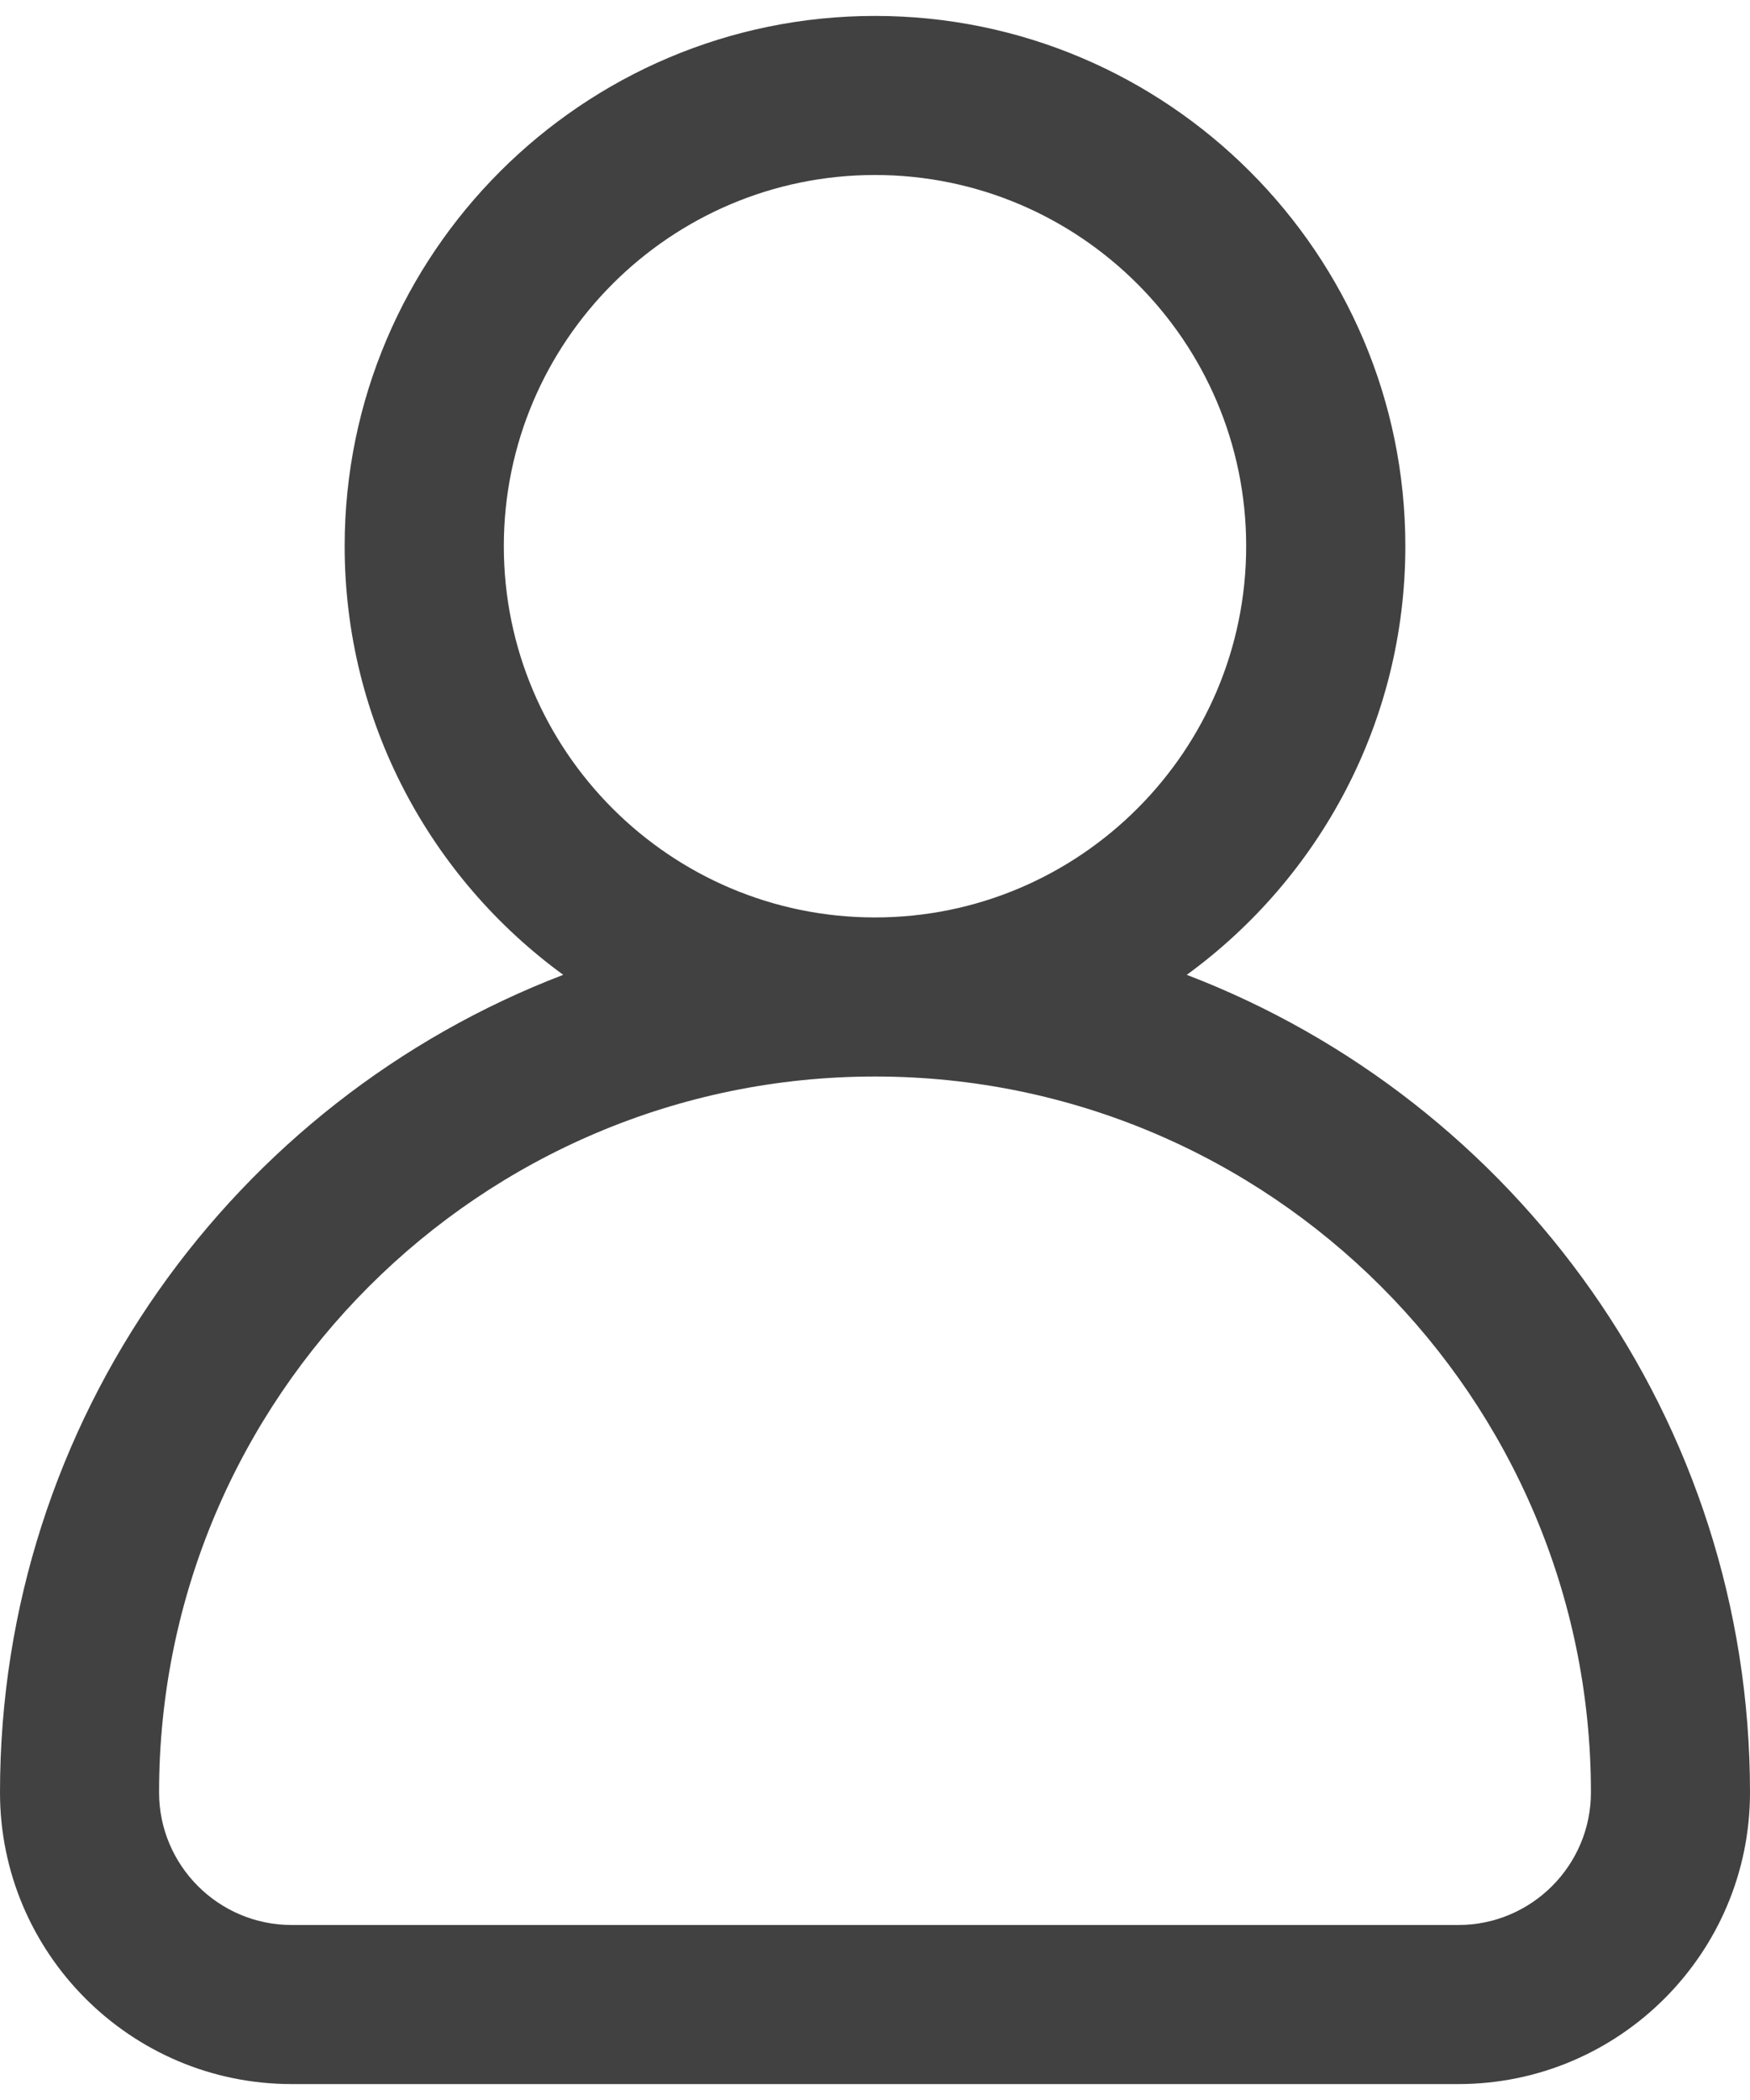
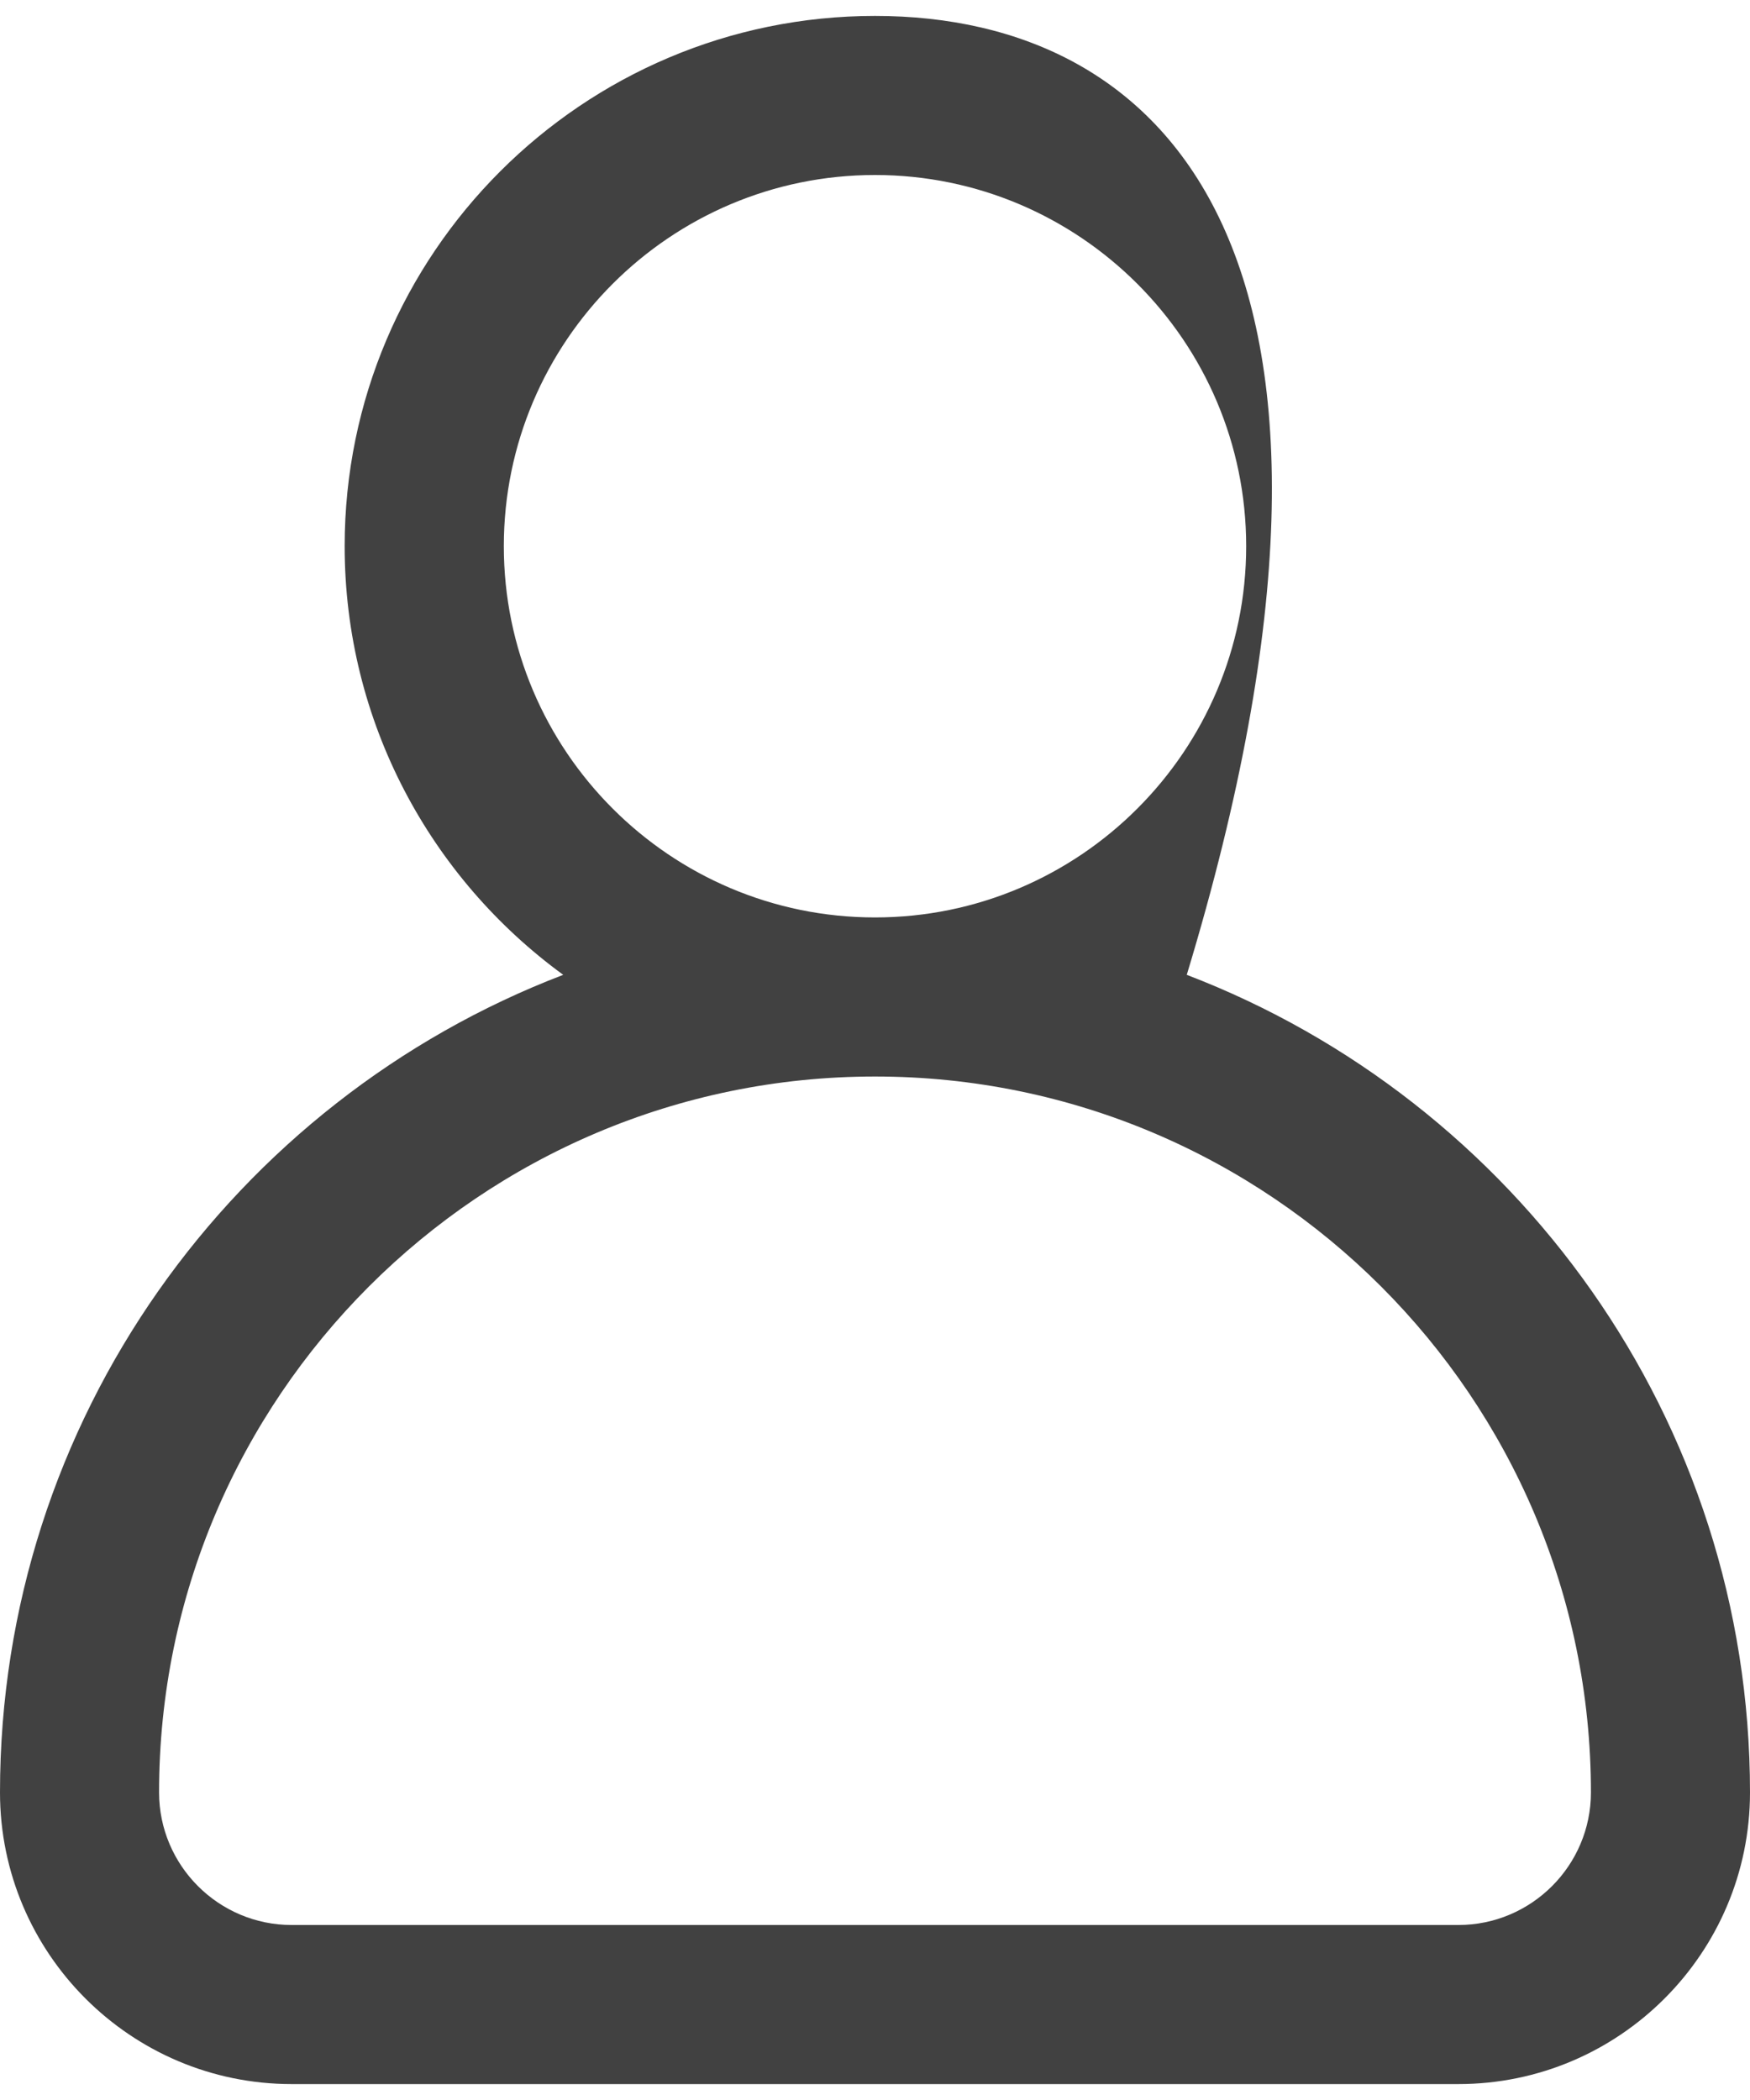
<svg xmlns="http://www.w3.org/2000/svg" width="20" height="24" viewBox="0 0 20 24" fill="none">
-   <path d="M13.563 11.141C15.076 10.038 16.061 8.253 16.061 6.242C16.061 2.9 13.342 0.182 10 0.182C6.658 0.182 3.939 2.9 3.939 6.242C3.939 8.253 4.924 10.038 6.437 11.141C2.677 12.58 0 16.225 0 20.485C0 22.323 1.495 23.818 3.333 23.818H16.667C18.505 23.818 20 22.323 20 20.485C20 16.225 17.323 12.58 13.563 11.141ZM5.758 6.242C5.758 3.903 7.661 2 10 2C12.339 2 14.242 3.903 14.242 6.242C14.242 8.582 12.339 10.485 10 10.485C7.661 10.485 5.758 8.582 5.758 6.242ZM16.667 22H3.333C2.498 22 1.818 21.32 1.818 20.485C1.818 15.973 5.488 12.303 10 12.303C14.512 12.303 18.182 15.973 18.182 20.485C18.182 21.32 17.502 22 16.667 22Z" fill="#414141" />
+   <path d="M13.563 11.141C16.061 2.9 13.342 0.182 10 0.182C6.658 0.182 3.939 2.9 3.939 6.242C3.939 8.253 4.924 10.038 6.437 11.141C2.677 12.58 0 16.225 0 20.485C0 22.323 1.495 23.818 3.333 23.818H16.667C18.505 23.818 20 22.323 20 20.485C20 16.225 17.323 12.58 13.563 11.141ZM5.758 6.242C5.758 3.903 7.661 2 10 2C12.339 2 14.242 3.903 14.242 6.242C14.242 8.582 12.339 10.485 10 10.485C7.661 10.485 5.758 8.582 5.758 6.242ZM16.667 22H3.333C2.498 22 1.818 21.32 1.818 20.485C1.818 15.973 5.488 12.303 10 12.303C14.512 12.303 18.182 15.973 18.182 20.485C18.182 21.32 17.502 22 16.667 22Z" fill="#414141" />
</svg>